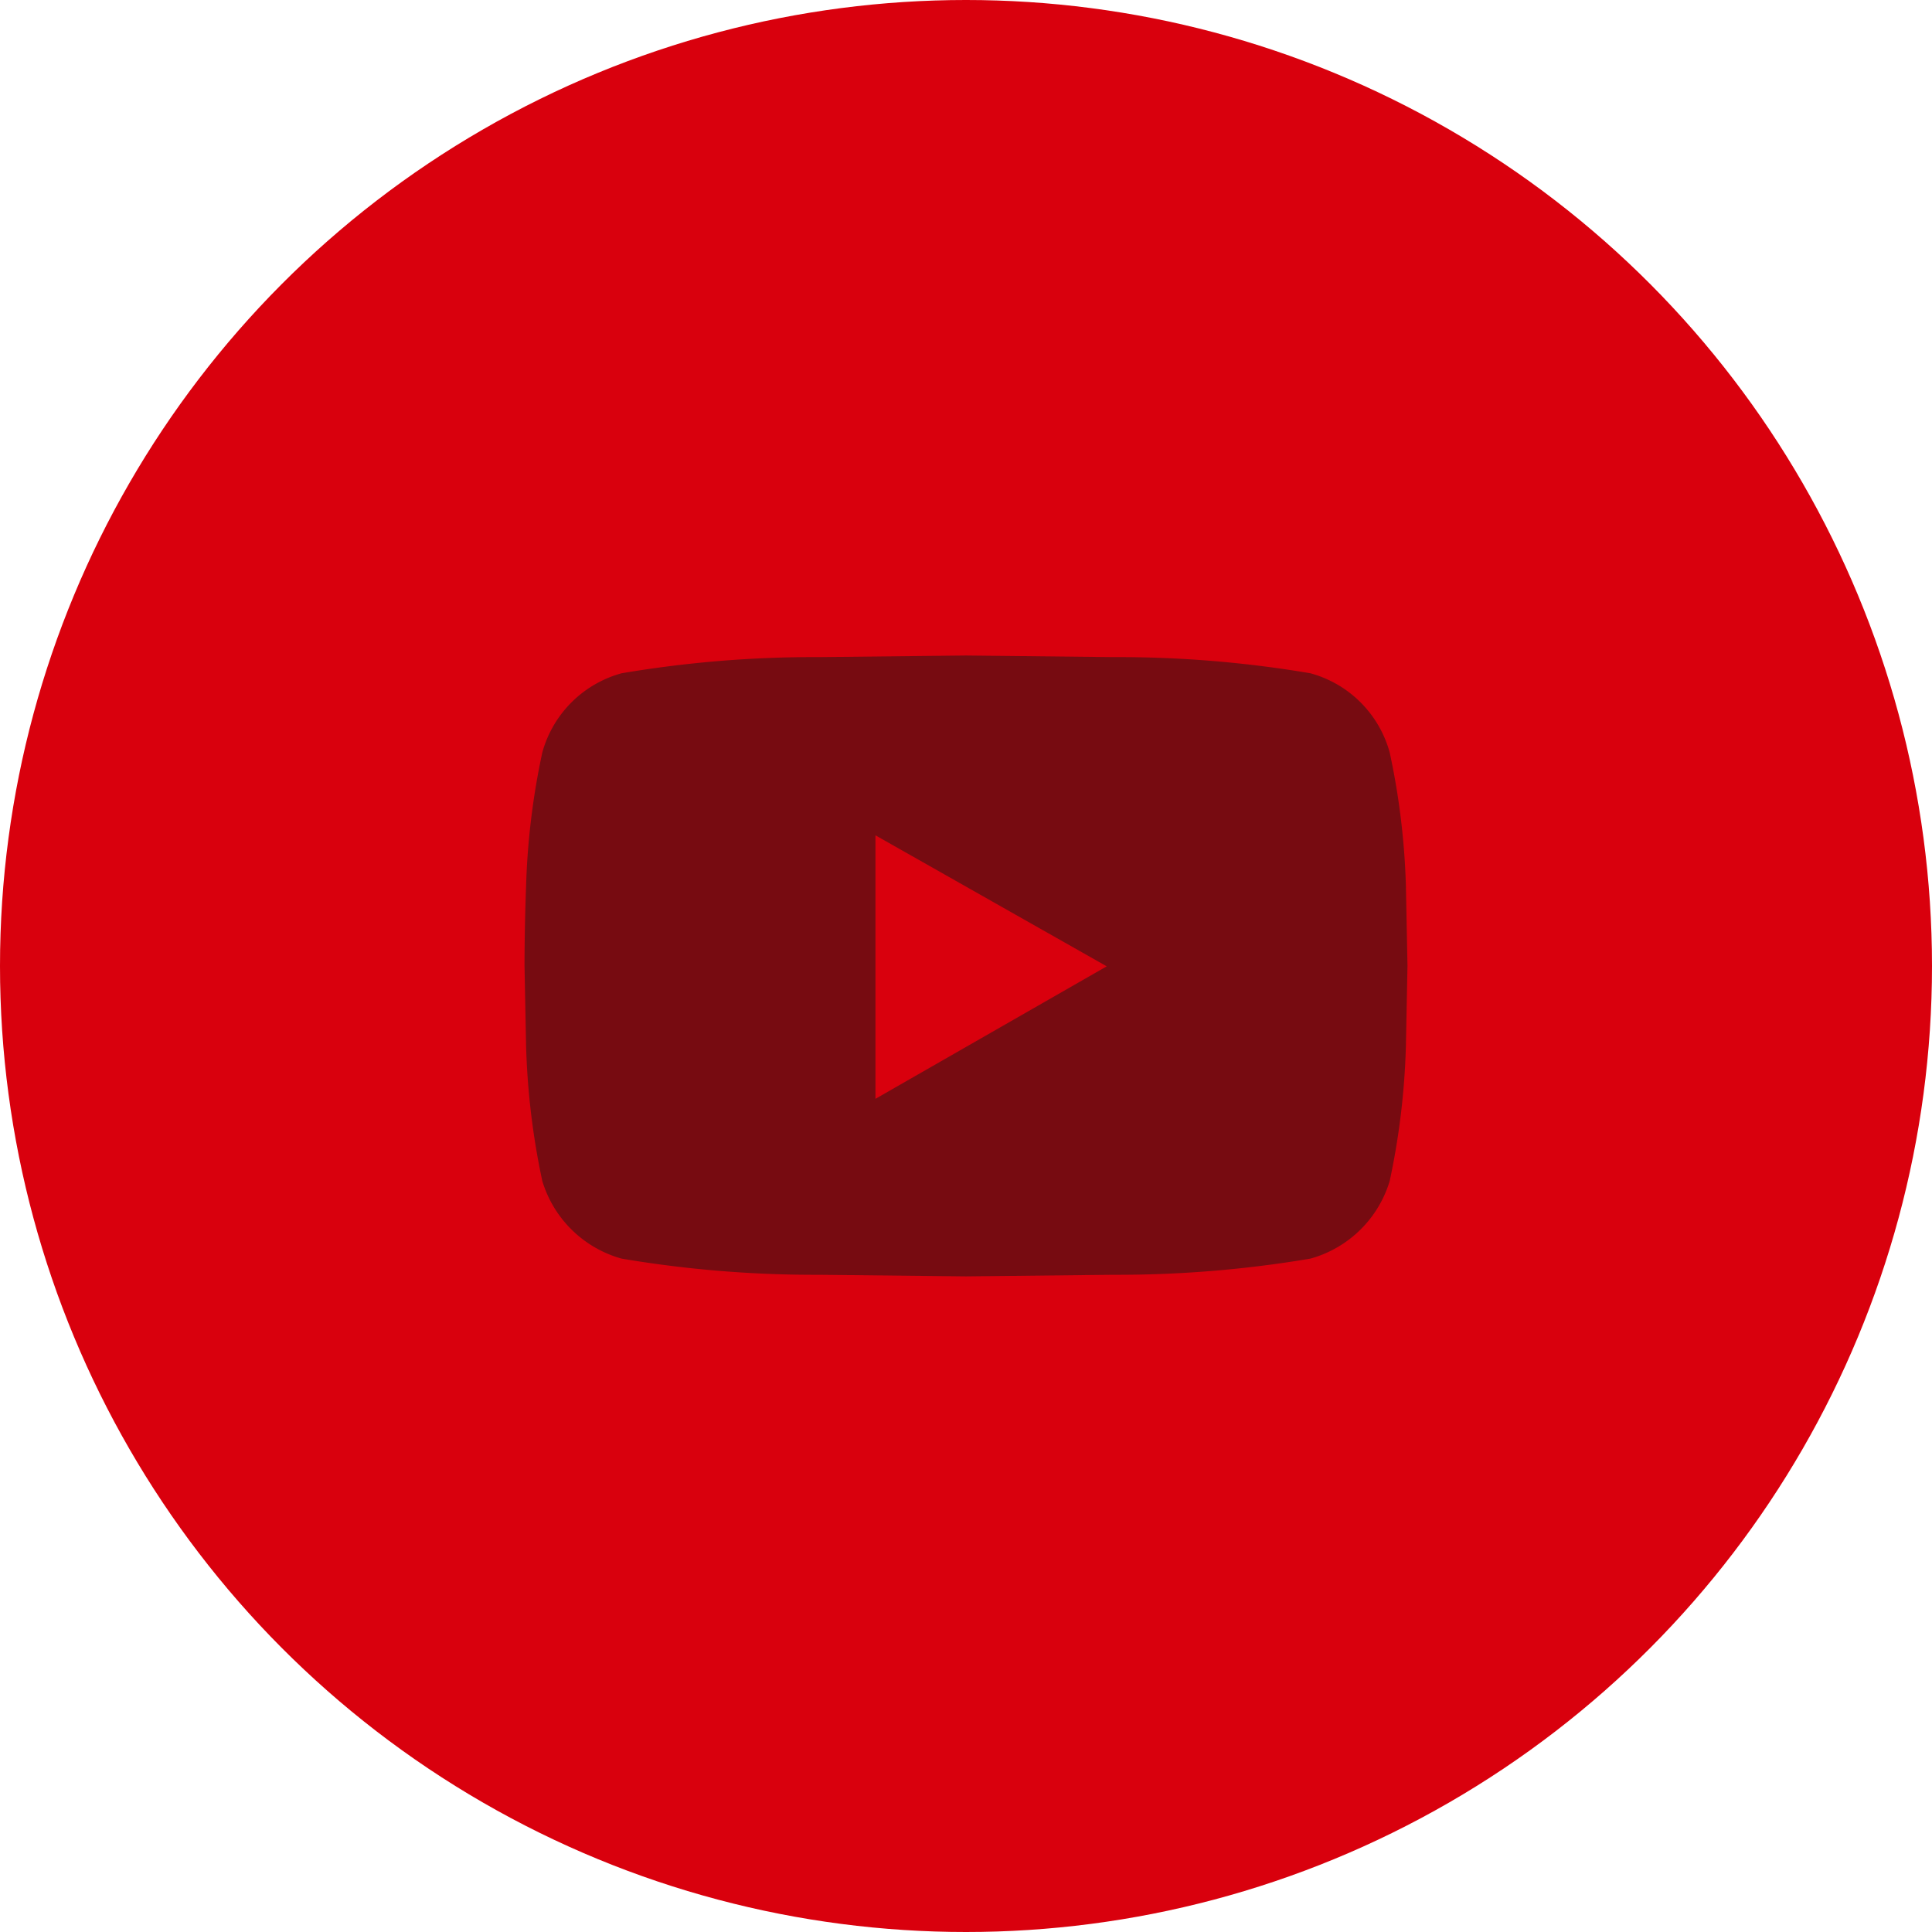
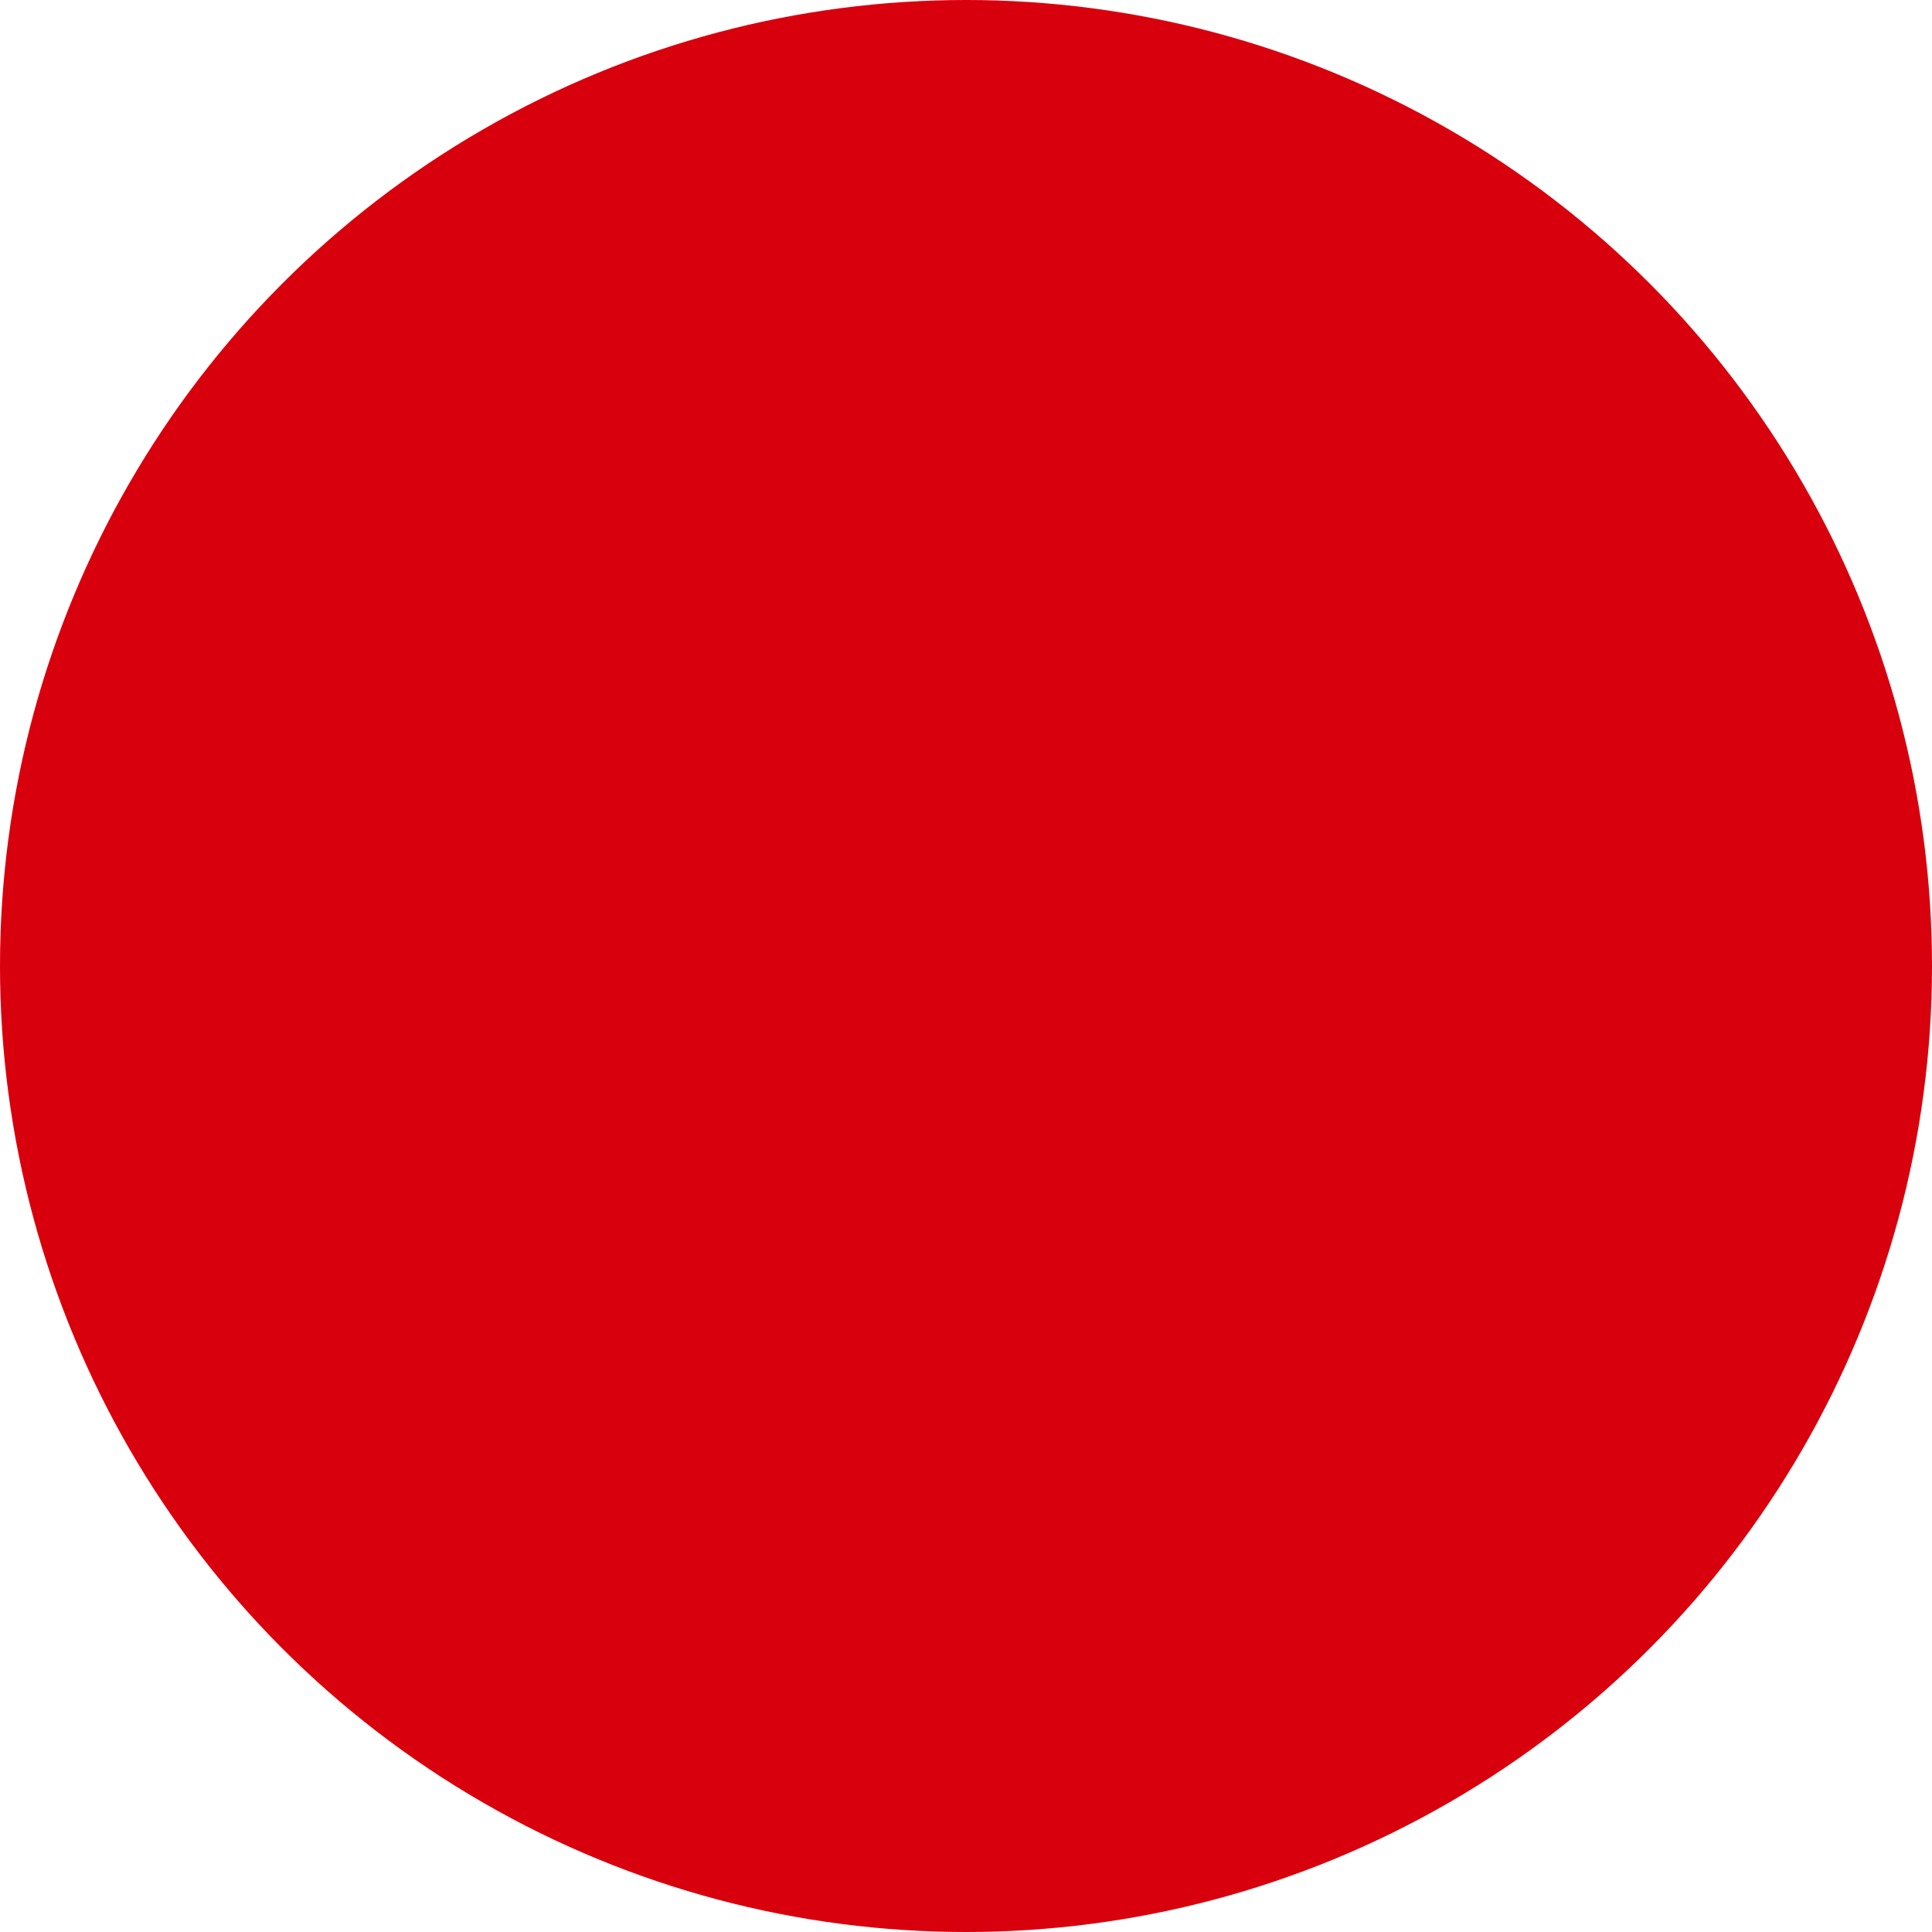
<svg xmlns="http://www.w3.org/2000/svg" width="35" height="35" viewBox="0 0 35 35">
  <g id="Group_954" data-name="Group 954" transform="translate(-118.399 -76.694)">
    <circle id="Ellipse_13" data-name="Ellipse 13" cx="17.5" cy="17.5" r="17.5" transform="translate(118.399 76.694)" fill="#d9000d" />
    <g id="Group_752" data-name="Group 752" opacity="0.5" style="mix-blend-mode: multiply;isolation: isolate">
-       <path id="Path_1419" data-name="Path 1419" d="M143.575,90.327a13.242,13.242,0,0,1,.293,2.4l.029,1.465-.029,1.465a13.387,13.387,0,0,1-.293,2.431,2.08,2.08,0,0,1-1.436,1.407,20.947,20.947,0,0,1-3.574.293l-2.666.029-2.666-.029a20.959,20.959,0,0,1-3.574-.293,2.085,2.085,0,0,1-1.436-1.407,13.48,13.48,0,0,1-.293-2.431l-.029-1.465q0-.645.029-1.465a13.334,13.334,0,0,1,.293-2.4,2.053,2.053,0,0,1,1.436-1.436,20.849,20.849,0,0,1,3.574-.293l2.666-.029,2.666.029a20.838,20.838,0,0,1,3.574.293,2.048,2.048,0,0,1,1.436,1.436ZM134.259,96.6l4.189-2.4-4.189-2.373Z" fill="#161615" />
-     </g>
+       </g>
  </g>
</svg>